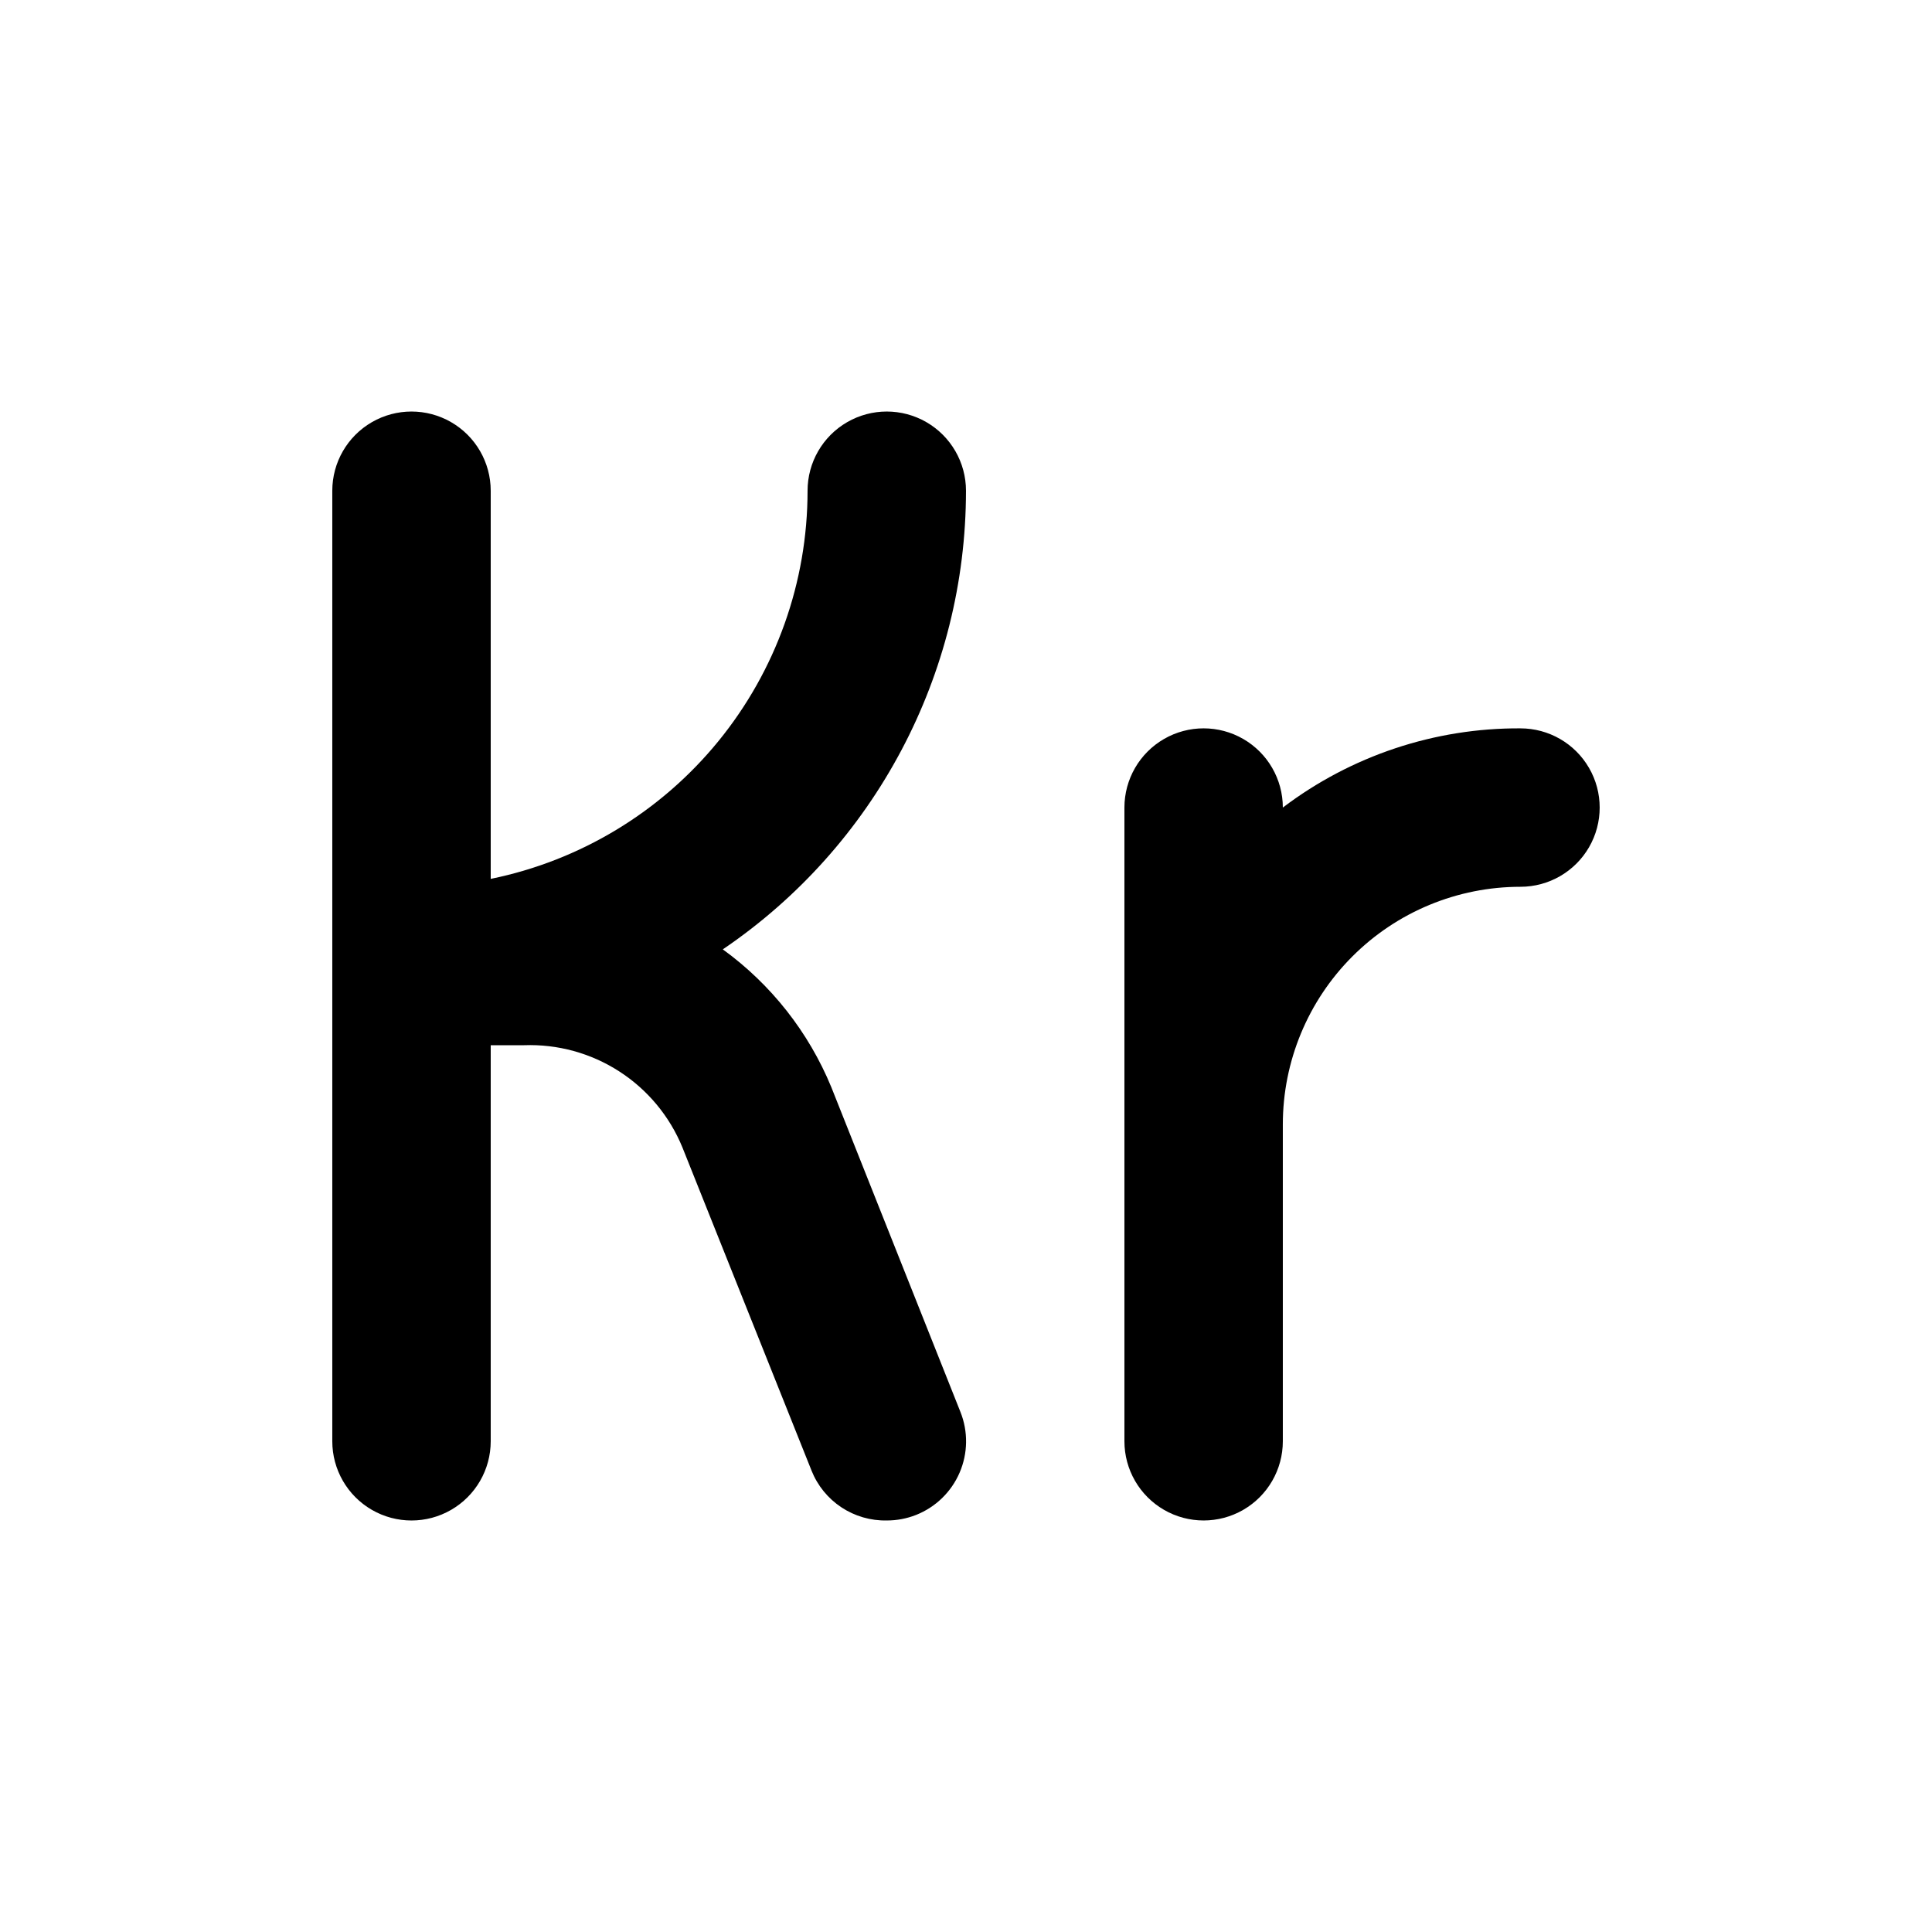
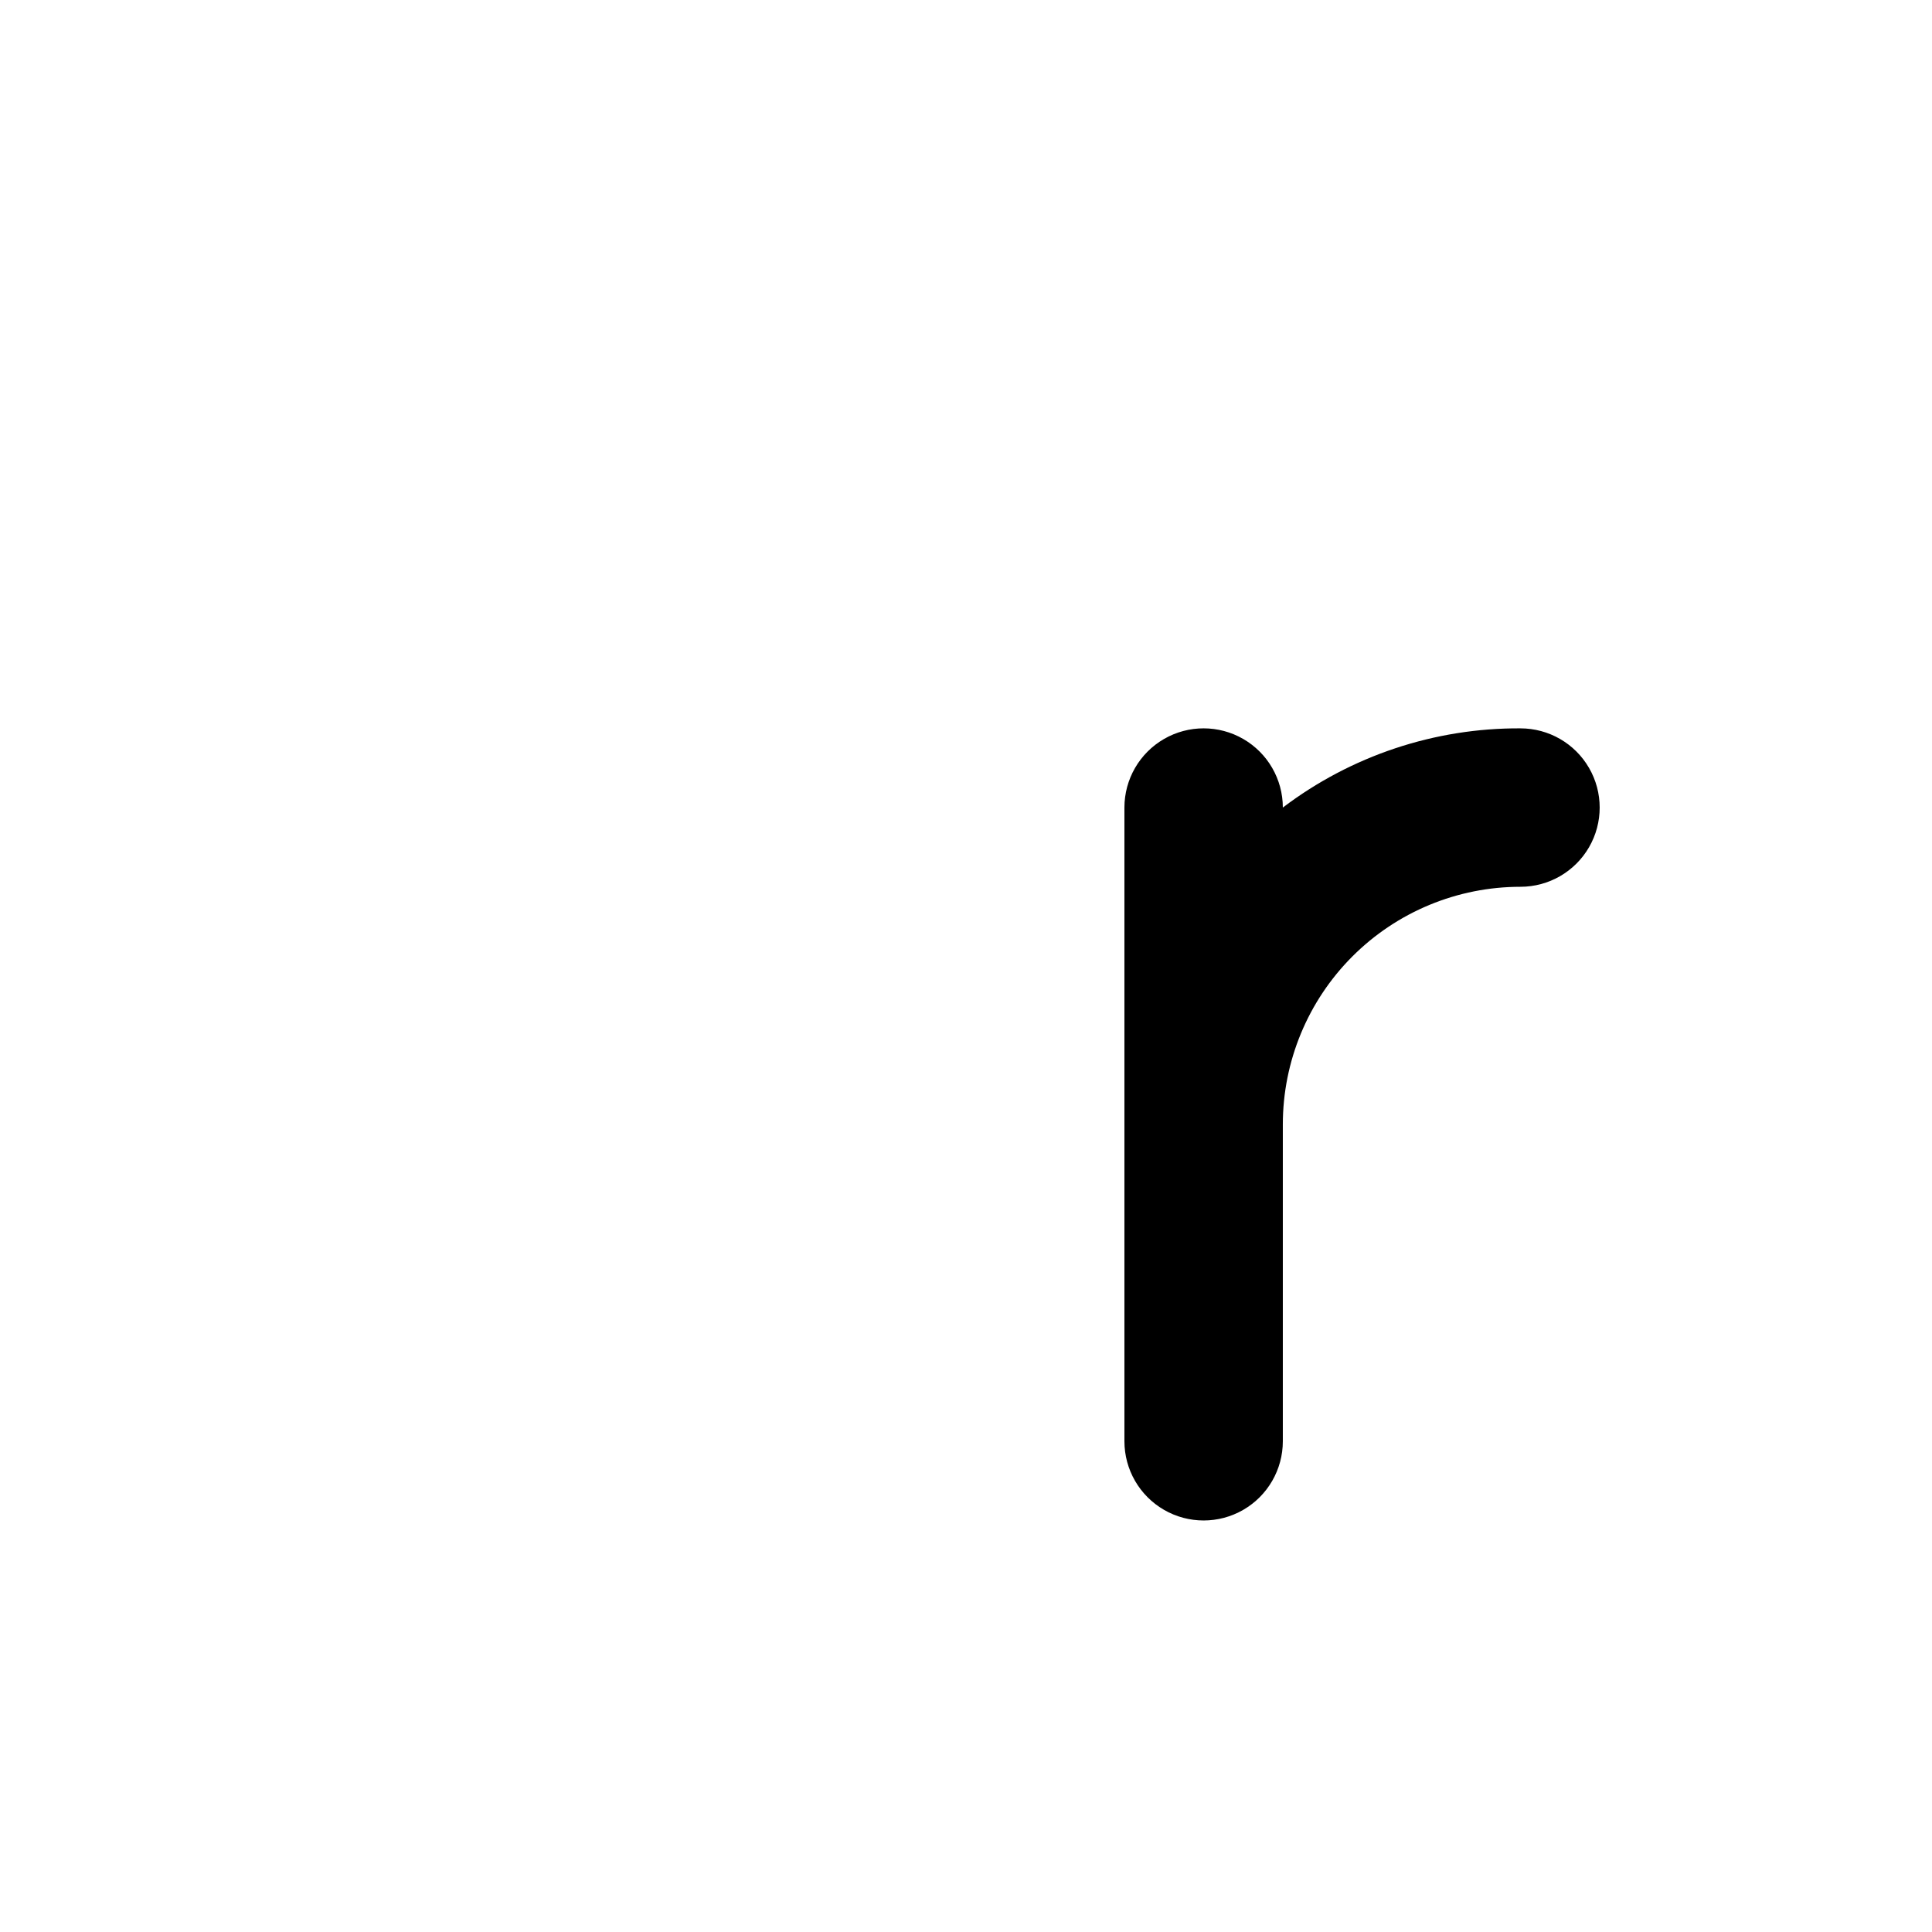
<svg xmlns="http://www.w3.org/2000/svg" fill="#000000" width="800px" height="800px" version="1.1" viewBox="144 144 512 512">
  <g>
    <path d="m546.94 337.02c-22.73-0.125-44.863 7.254-62.977 20.992 0-7.5-4-14.43-10.492-18.18-6.496-3.75-14.5-3.75-20.992 0-6.496 3.75-10.496 10.68-10.496 18.18v167.94-0.004c0 7.5 4 14.43 10.496 18.18 6.492 3.75 14.496 3.75 20.992 0 6.492-3.75 10.492-10.68 10.492-18.18v-83.965c0-16.703 6.637-32.723 18.445-44.531 11.812-11.812 27.832-18.445 44.531-18.445 7.5 0 14.43-4.004 18.18-10.496 3.75-6.496 3.75-14.5 0-20.992-3.75-6.496-10.68-10.496-18.18-10.496z" />
-     <path d="m364.31 432.12c-6.016-14.605-15.973-27.25-28.758-36.527 40.289-27.336 64.426-72.855 64.445-121.54 0-7.5-4.004-14.43-10.496-18.18-6.496-3.75-14.5-3.75-20.992 0-6.496 3.75-10.496 10.68-10.496 18.18 0.004 24.195-8.352 47.652-23.652 66.395-15.301 18.746-36.609 31.625-60.316 36.465v-102.86c0-7.5-4-14.43-10.496-18.18-6.496-3.75-14.496-3.75-20.992 0s-10.496 10.68-10.496 18.18v251.9c0 7.5 4 14.43 10.496 18.18s14.496 3.75 20.992 0c6.496-3.75 10.496-10.68 10.496-18.18v-104.96h8.816c8.926-0.324 17.738 2.098 25.246 6.941 7.508 4.84 13.352 11.871 16.738 20.137l34.219 85.648h-0.004c1.582 3.973 4.34 7.367 7.902 9.73 3.566 2.363 7.766 3.582 12.043 3.492 2.656 0.008 5.293-0.492 7.766-1.469 5.18-2.055 9.332-6.086 11.535-11.207 2.207-5.117 2.285-10.906 0.219-16.082z" />
  </g>
</svg>